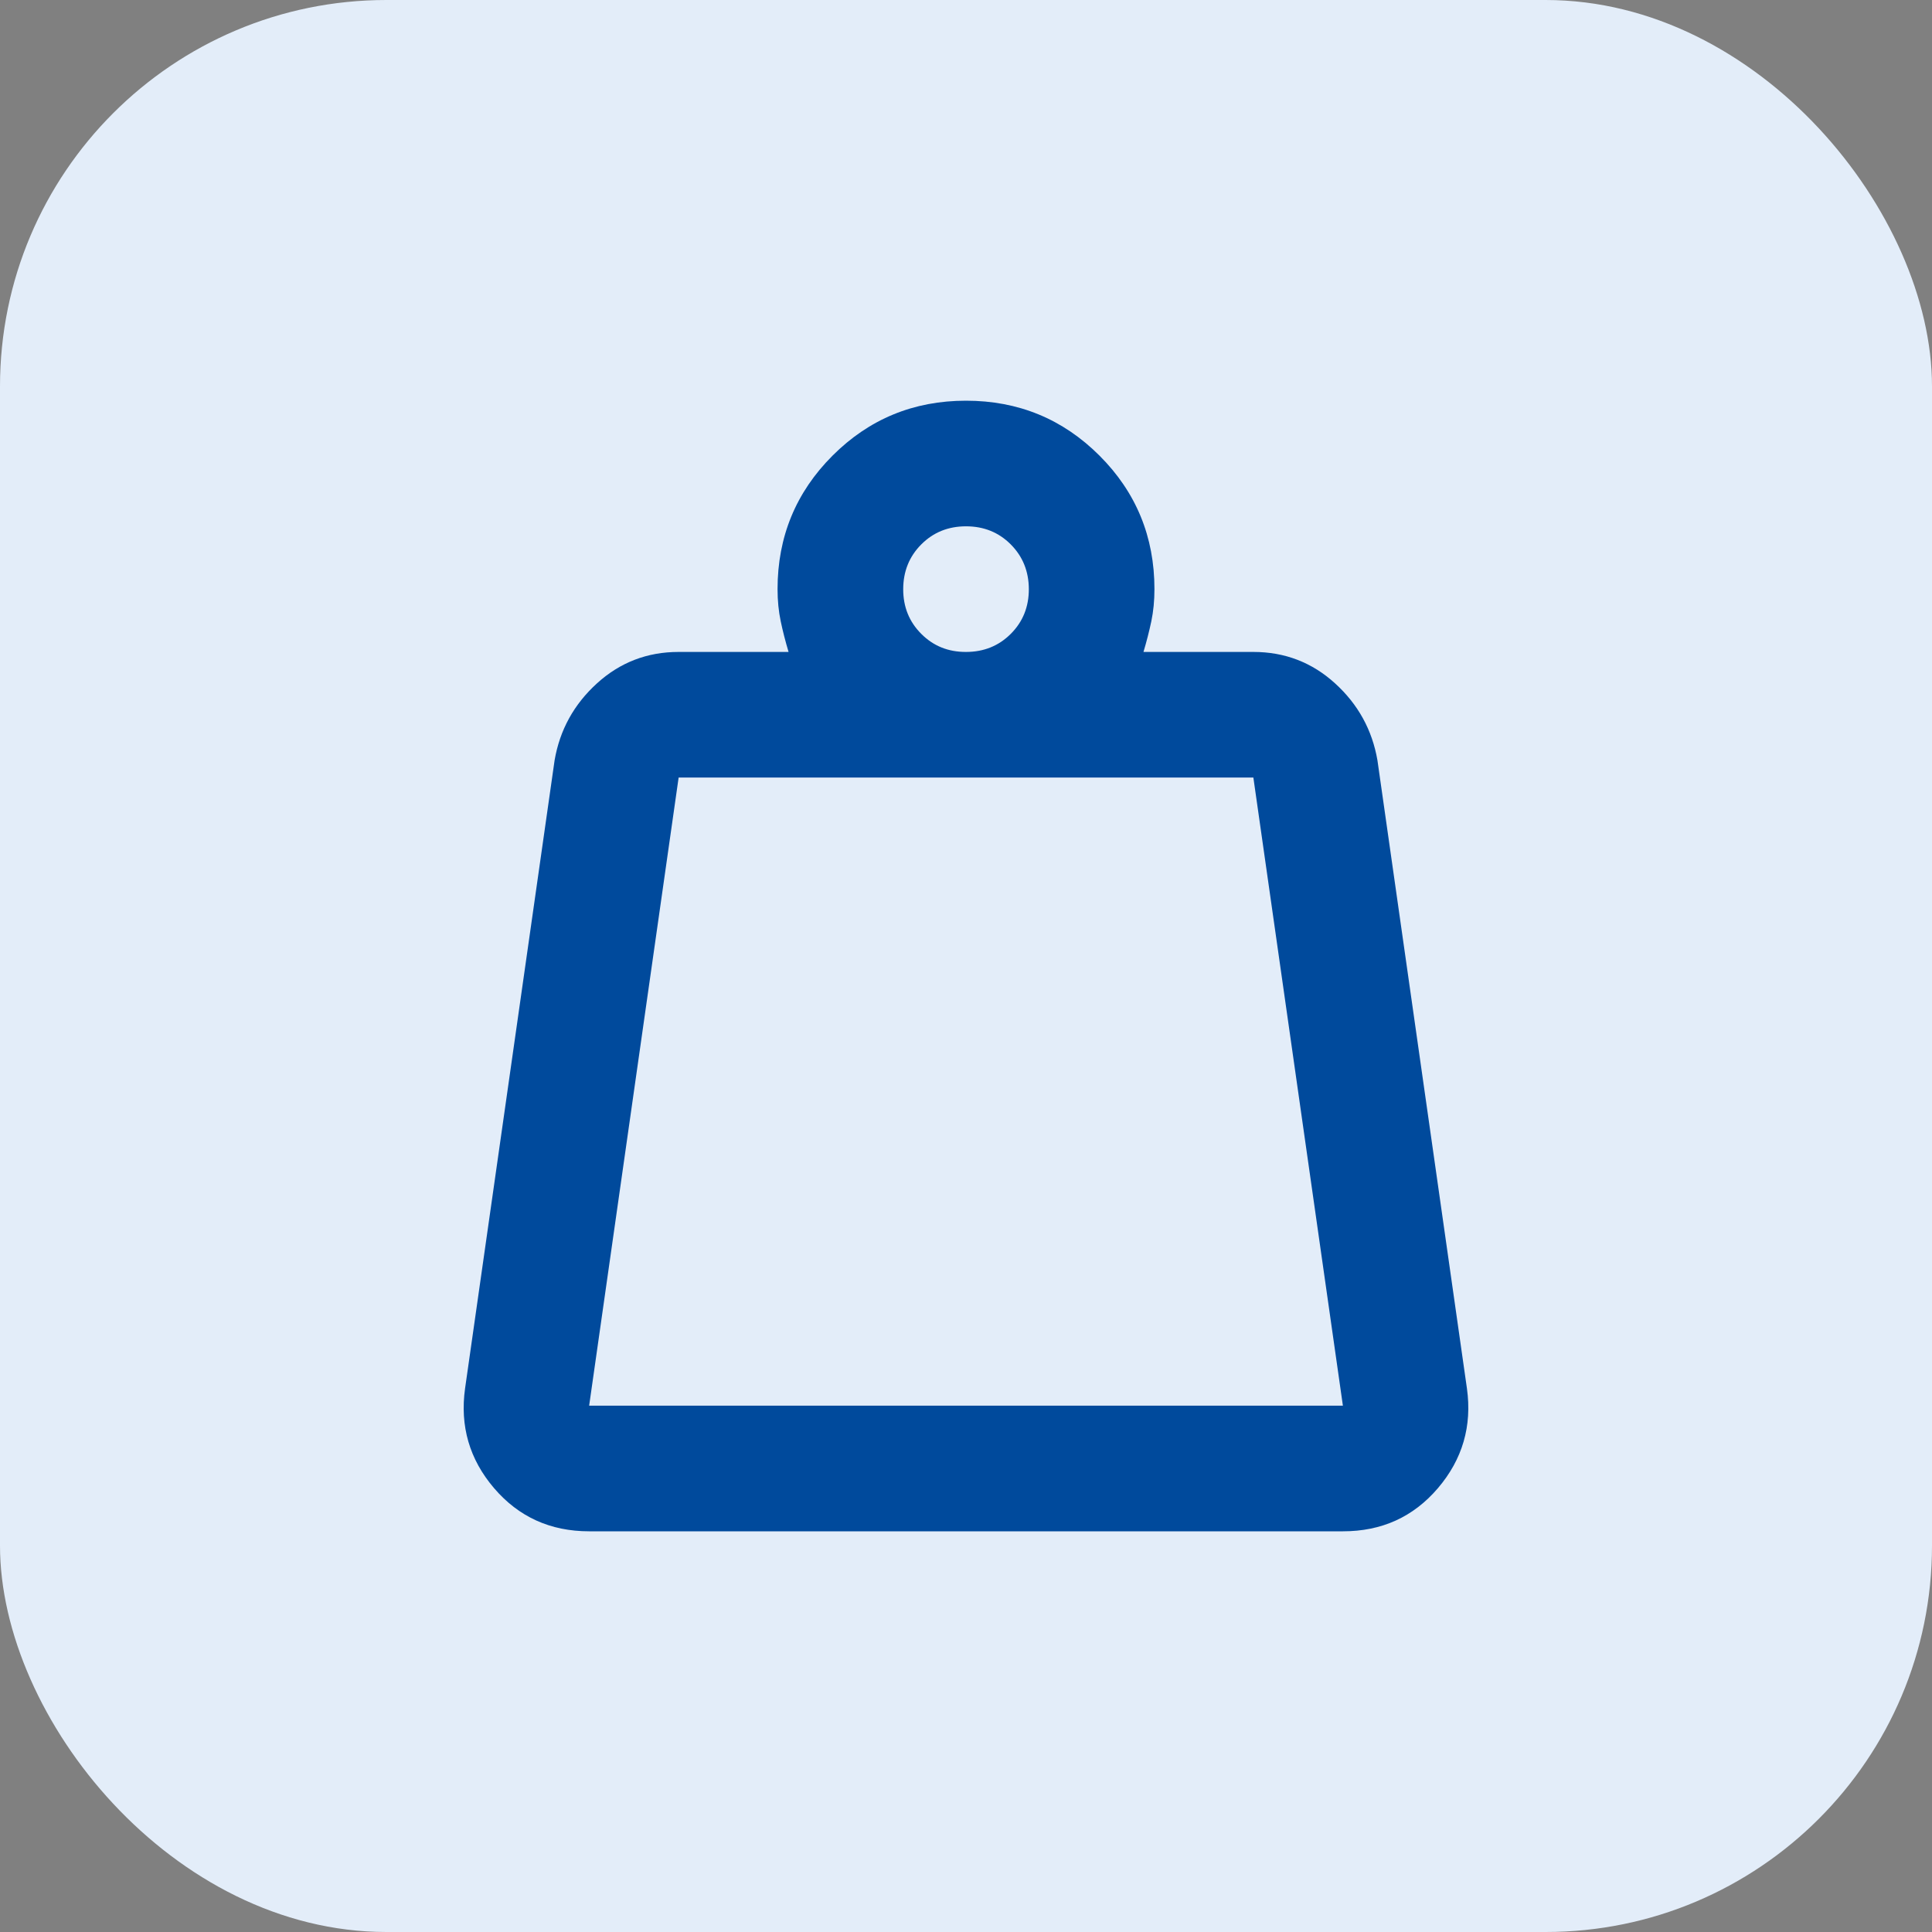
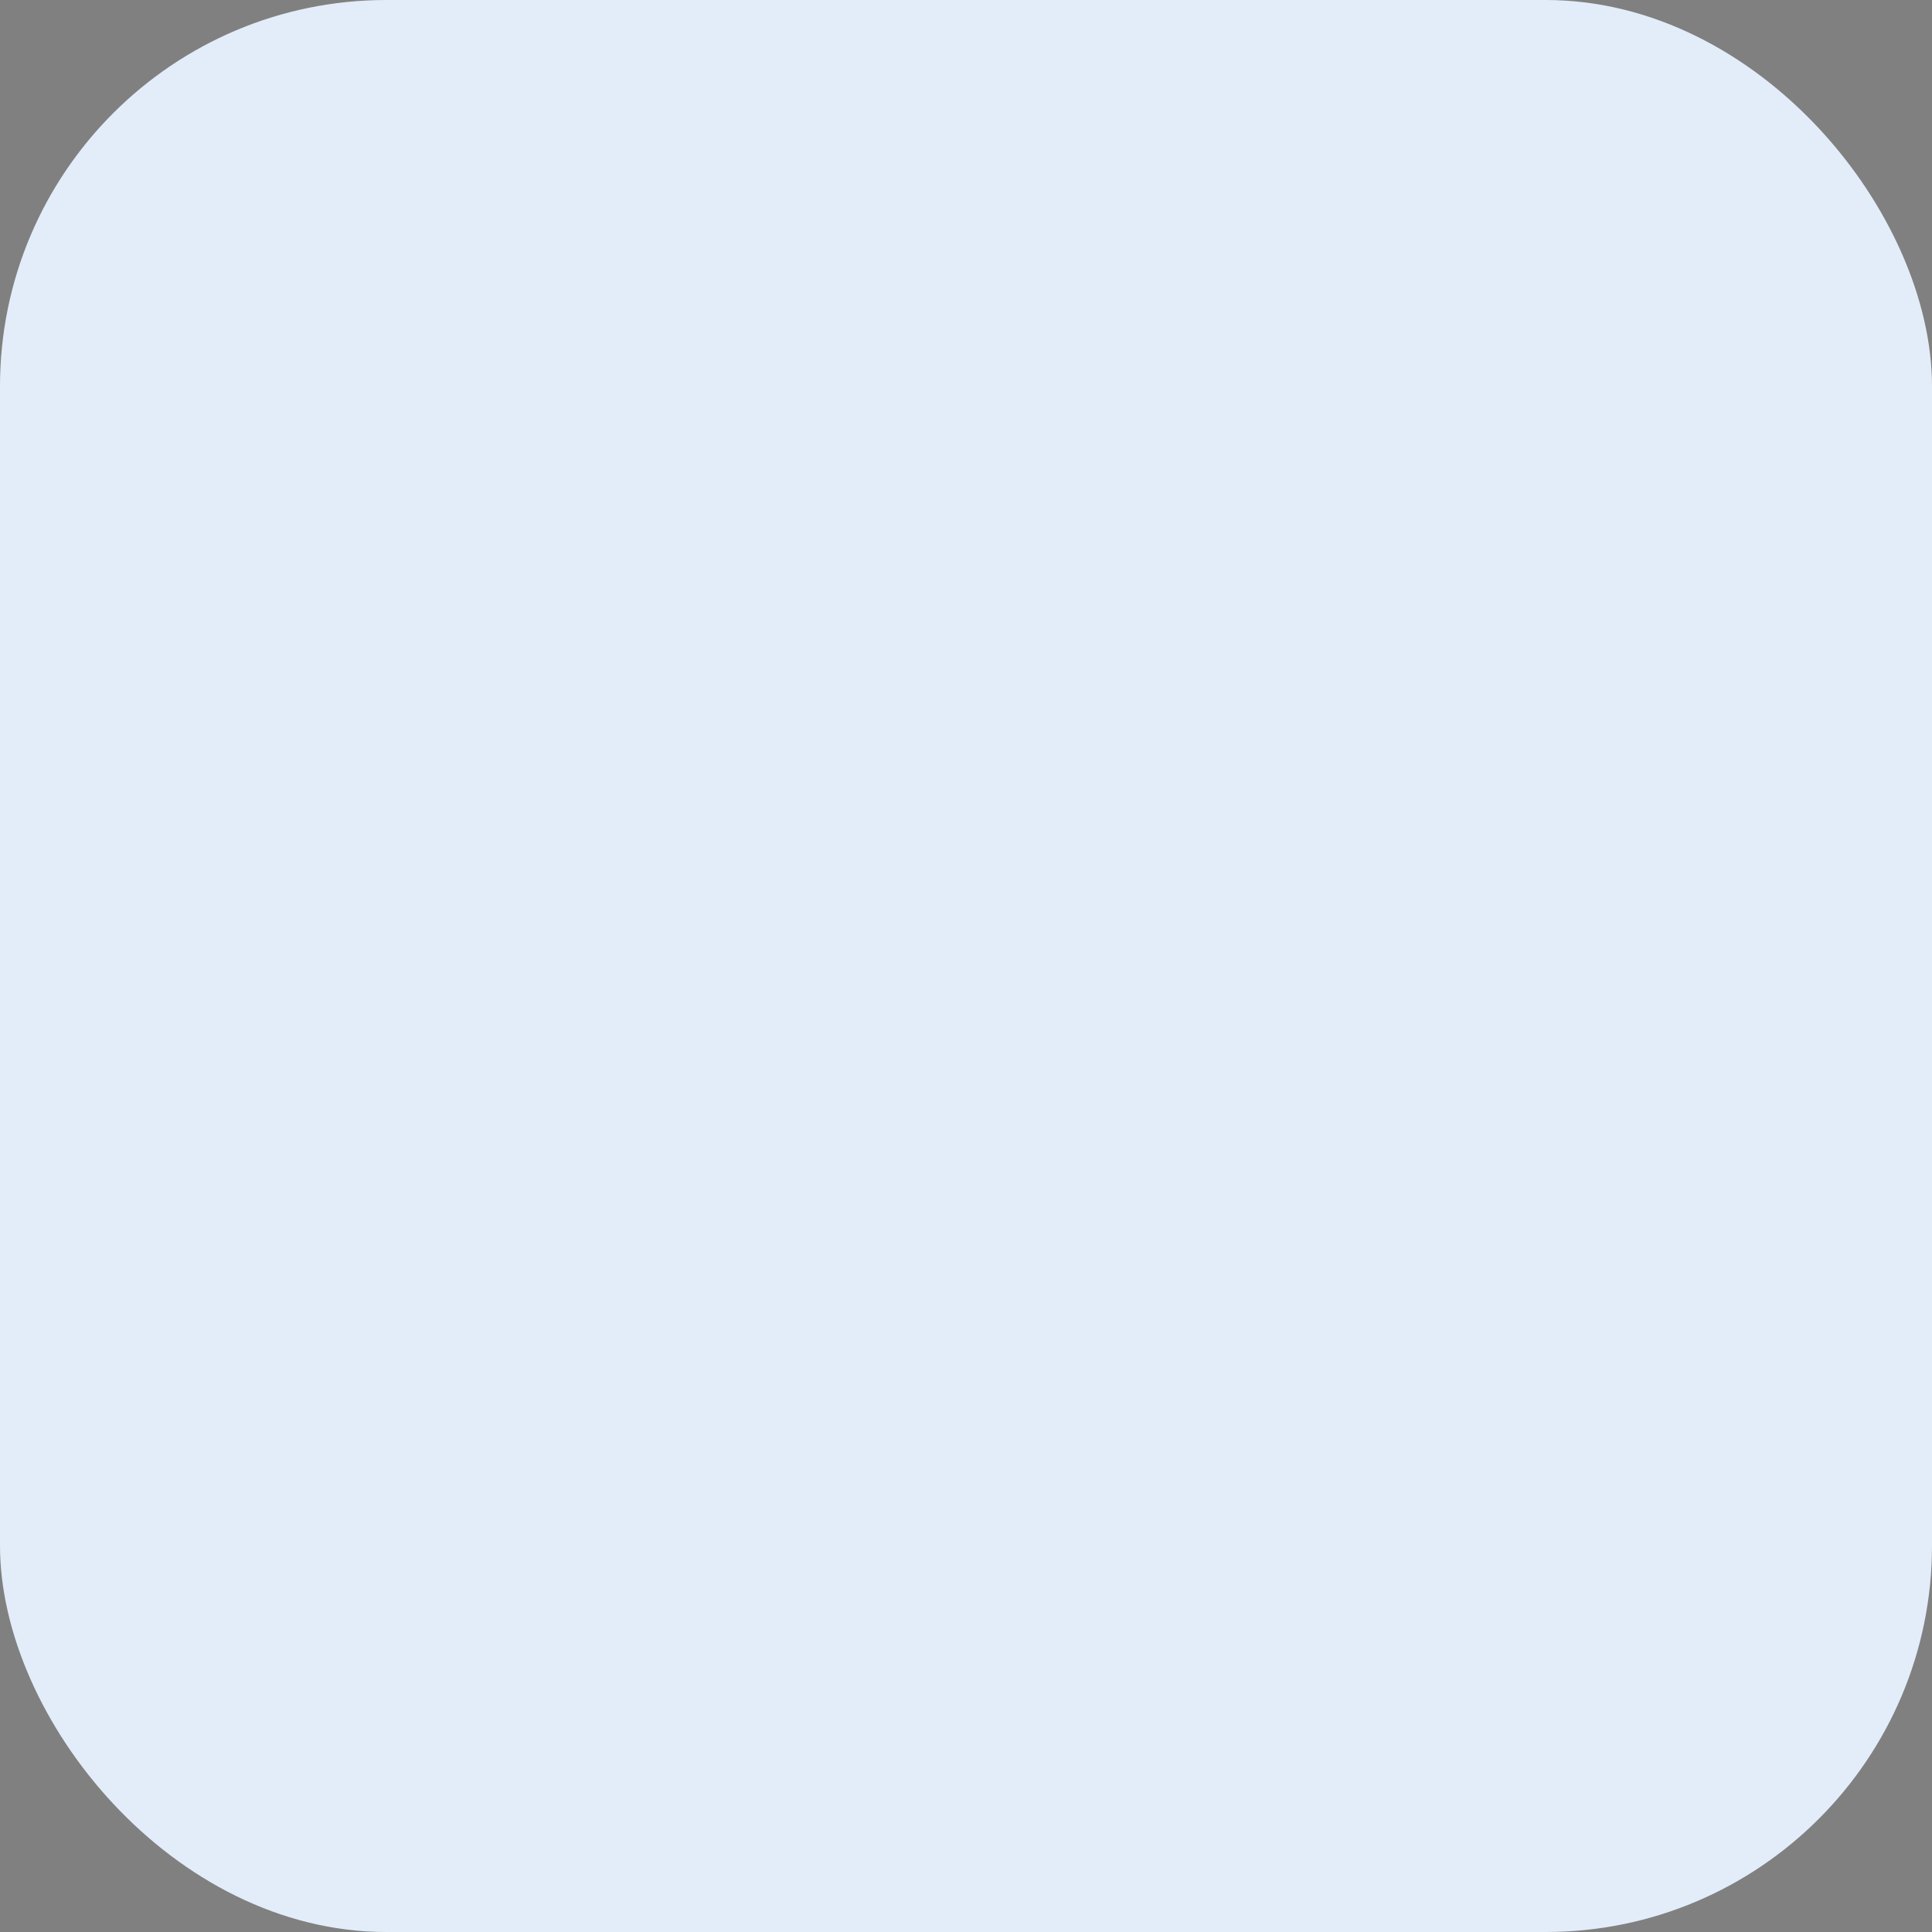
<svg xmlns="http://www.w3.org/2000/svg" width="50" height="50" viewBox="0 0 50 50" fill="none">
  <rect x="0" y="0" width="50" height="50" fill="#808080" stroke="none" />
  <rect width="50" height="50" rx="10" fill="#E3EDF9" />
-   <path d="M15.247 36.379H34.754L32.437 20.123H17.563L15.247 36.379ZM25 16.872C25.461 16.872 25.847 16.716 26.159 16.404C26.471 16.092 26.627 15.706 26.626 15.246C26.625 14.787 26.469 14.401 26.158 14.089C25.847 13.777 25.461 13.621 25 13.621C24.54 13.621 24.154 13.777 23.843 14.089C23.532 14.401 23.376 14.787 23.375 15.246C23.374 15.706 23.53 16.092 23.843 16.405C24.156 16.719 24.542 16.874 25 16.872ZM29.593 16.872H32.437C33.25 16.872 33.955 17.143 34.551 17.685C35.147 18.227 35.512 18.89 35.648 19.676L37.964 35.932C38.1 36.907 37.849 37.768 37.213 38.514C36.577 39.259 35.757 39.631 34.754 39.63H15.247C14.244 39.63 13.424 39.258 12.787 38.514C12.15 37.769 11.9 36.908 12.036 35.932L14.353 19.676C14.488 18.89 14.854 18.227 15.45 17.685C16.046 17.143 16.75 16.872 17.563 16.872H20.408C20.327 16.601 20.259 16.337 20.205 16.08C20.151 15.823 20.123 15.546 20.123 15.246C20.123 13.892 20.598 12.74 21.546 11.792C22.494 10.844 23.646 10.37 25 10.37C26.355 10.37 27.506 10.844 28.455 11.792C29.403 12.74 29.877 13.892 29.877 15.246C29.877 15.544 29.85 15.822 29.796 16.08C29.741 16.338 29.674 16.602 29.593 16.872Z" fill="#004A9C" />
</svg>